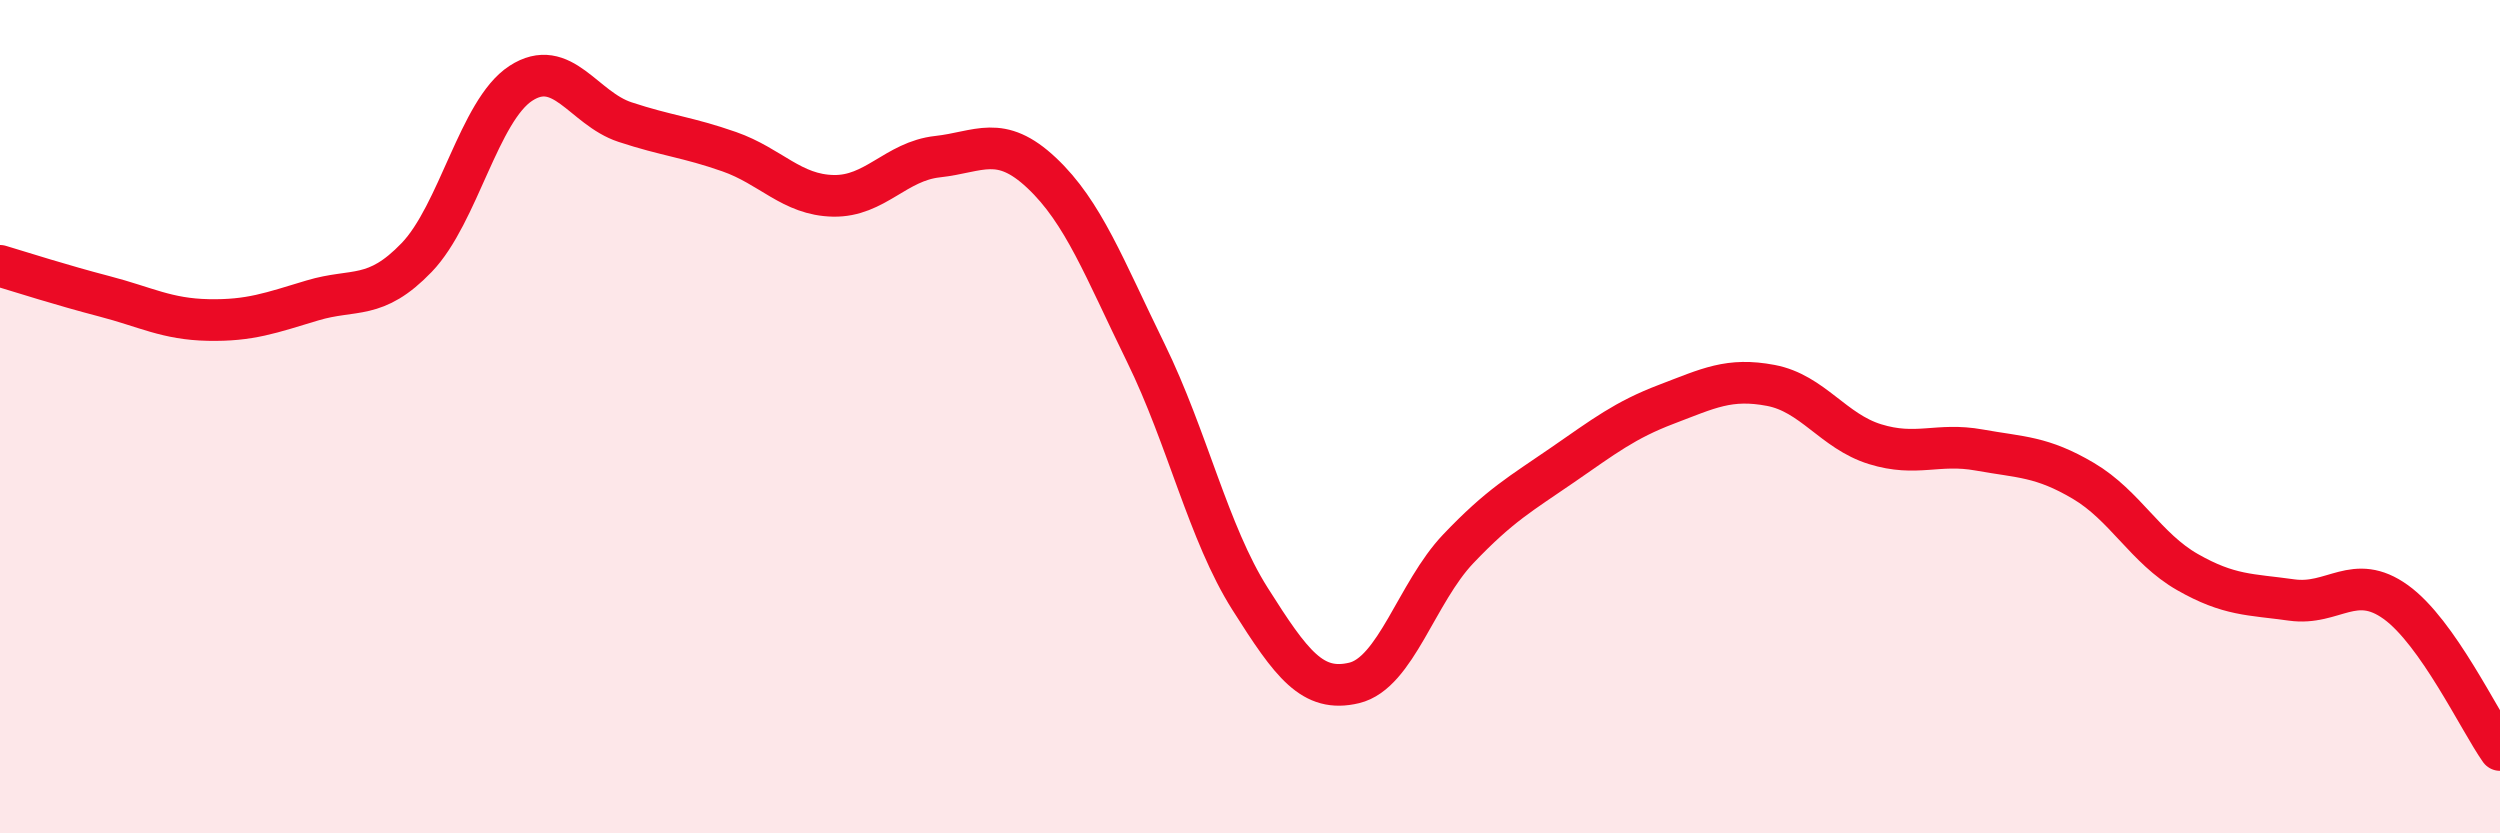
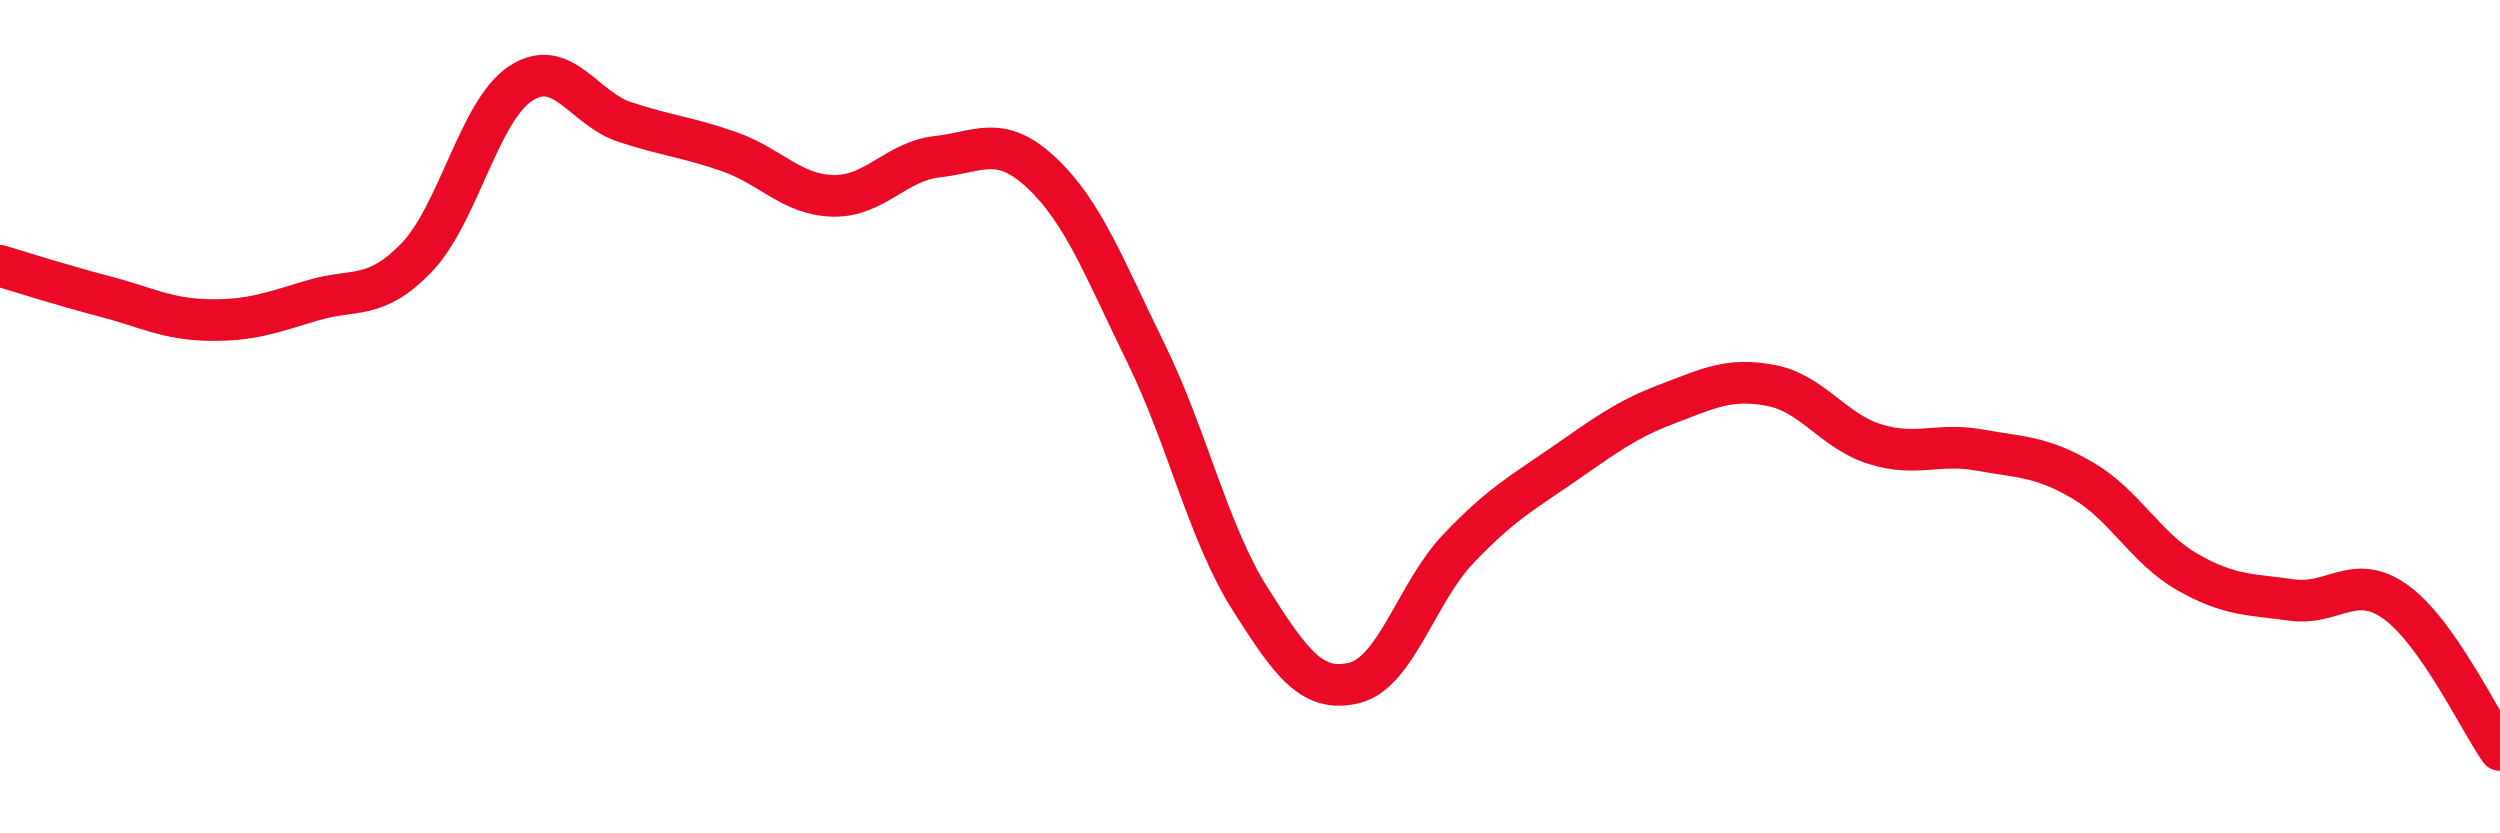
<svg xmlns="http://www.w3.org/2000/svg" width="60" height="20" viewBox="0 0 60 20">
-   <path d="M 0,6.38 C 0.5,6.53 1.5,6.85 2.5,7.11 C 3.5,7.37 4,7.66 5,7.68 C 6,7.7 6.5,7.51 7.5,7.21 C 8.5,6.91 9,7.22 10,6.18 C 11,5.14 11.5,2.65 12.5,2 C 13.5,1.35 14,2.6 15,2.93 C 16,3.26 16.5,3.29 17.5,3.64 C 18.5,3.99 19,4.68 20,4.7 C 21,4.72 21.5,3.87 22.5,3.76 C 23.5,3.65 24,3.21 25,4.15 C 26,5.09 26.5,6.43 27.5,8.47 C 28.5,10.51 29,12.79 30,14.37 C 31,15.95 31.5,16.63 32.5,16.39 C 33.5,16.15 34,14.22 35,13.17 C 36,12.12 36.5,11.85 37.5,11.16 C 38.5,10.47 39,10.08 40,9.7 C 41,9.32 41.5,9.06 42.5,9.25 C 43.5,9.44 44,10.35 45,10.66 C 46,10.97 46.5,10.62 47.5,10.8 C 48.5,10.98 49,10.95 50,11.54 C 51,12.13 51.5,13.16 52.5,13.73 C 53.5,14.3 54,14.26 55,14.4 C 56,14.54 56.5,13.73 57.5,14.45 C 58.5,15.17 59.5,17.29 60,18L60 20L0 20Z" fill="#EB0A25" opacity="0.1" stroke-linecap="round" stroke-linejoin="round" />
  <path d="M 0,6.38 C 0.5,6.53 1.5,6.85 2.5,7.11 C 3.5,7.37 4,7.66 5,7.68 C 6,7.7 6.5,7.51 7.5,7.21 C 8.5,6.91 9,7.22 10,6.18 C 11,5.14 11.5,2.65 12.5,2 C 13.5,1.35 14,2.6 15,2.93 C 16,3.26 16.5,3.29 17.5,3.64 C 18.5,3.99 19,4.68 20,4.7 C 21,4.72 21.5,3.87 22.5,3.76 C 23.5,3.65 24,3.21 25,4.15 C 26,5.09 26.5,6.43 27.5,8.47 C 28.5,10.51 29,12.79 30,14.37 C 31,15.95 31.5,16.63 32.5,16.39 C 33.5,16.15 34,14.22 35,13.17 C 36,12.12 36.5,11.85 37.5,11.16 C 38.5,10.47 39,10.08 40,9.7 C 41,9.32 41.5,9.06 42.5,9.25 C 43.5,9.44 44,10.35 45,10.66 C 46,10.97 46.5,10.62 47.5,10.8 C 48.5,10.98 49,10.95 50,11.54 C 51,12.13 51.5,13.16 52.5,13.73 C 53.5,14.3 54,14.26 55,14.4 C 56,14.54 56.5,13.73 57.5,14.45 C 58.5,15.17 59.5,17.29 60,18" stroke="#EB0A25" stroke-width="1" fill="none" stroke-linecap="round" stroke-linejoin="round" />
</svg>